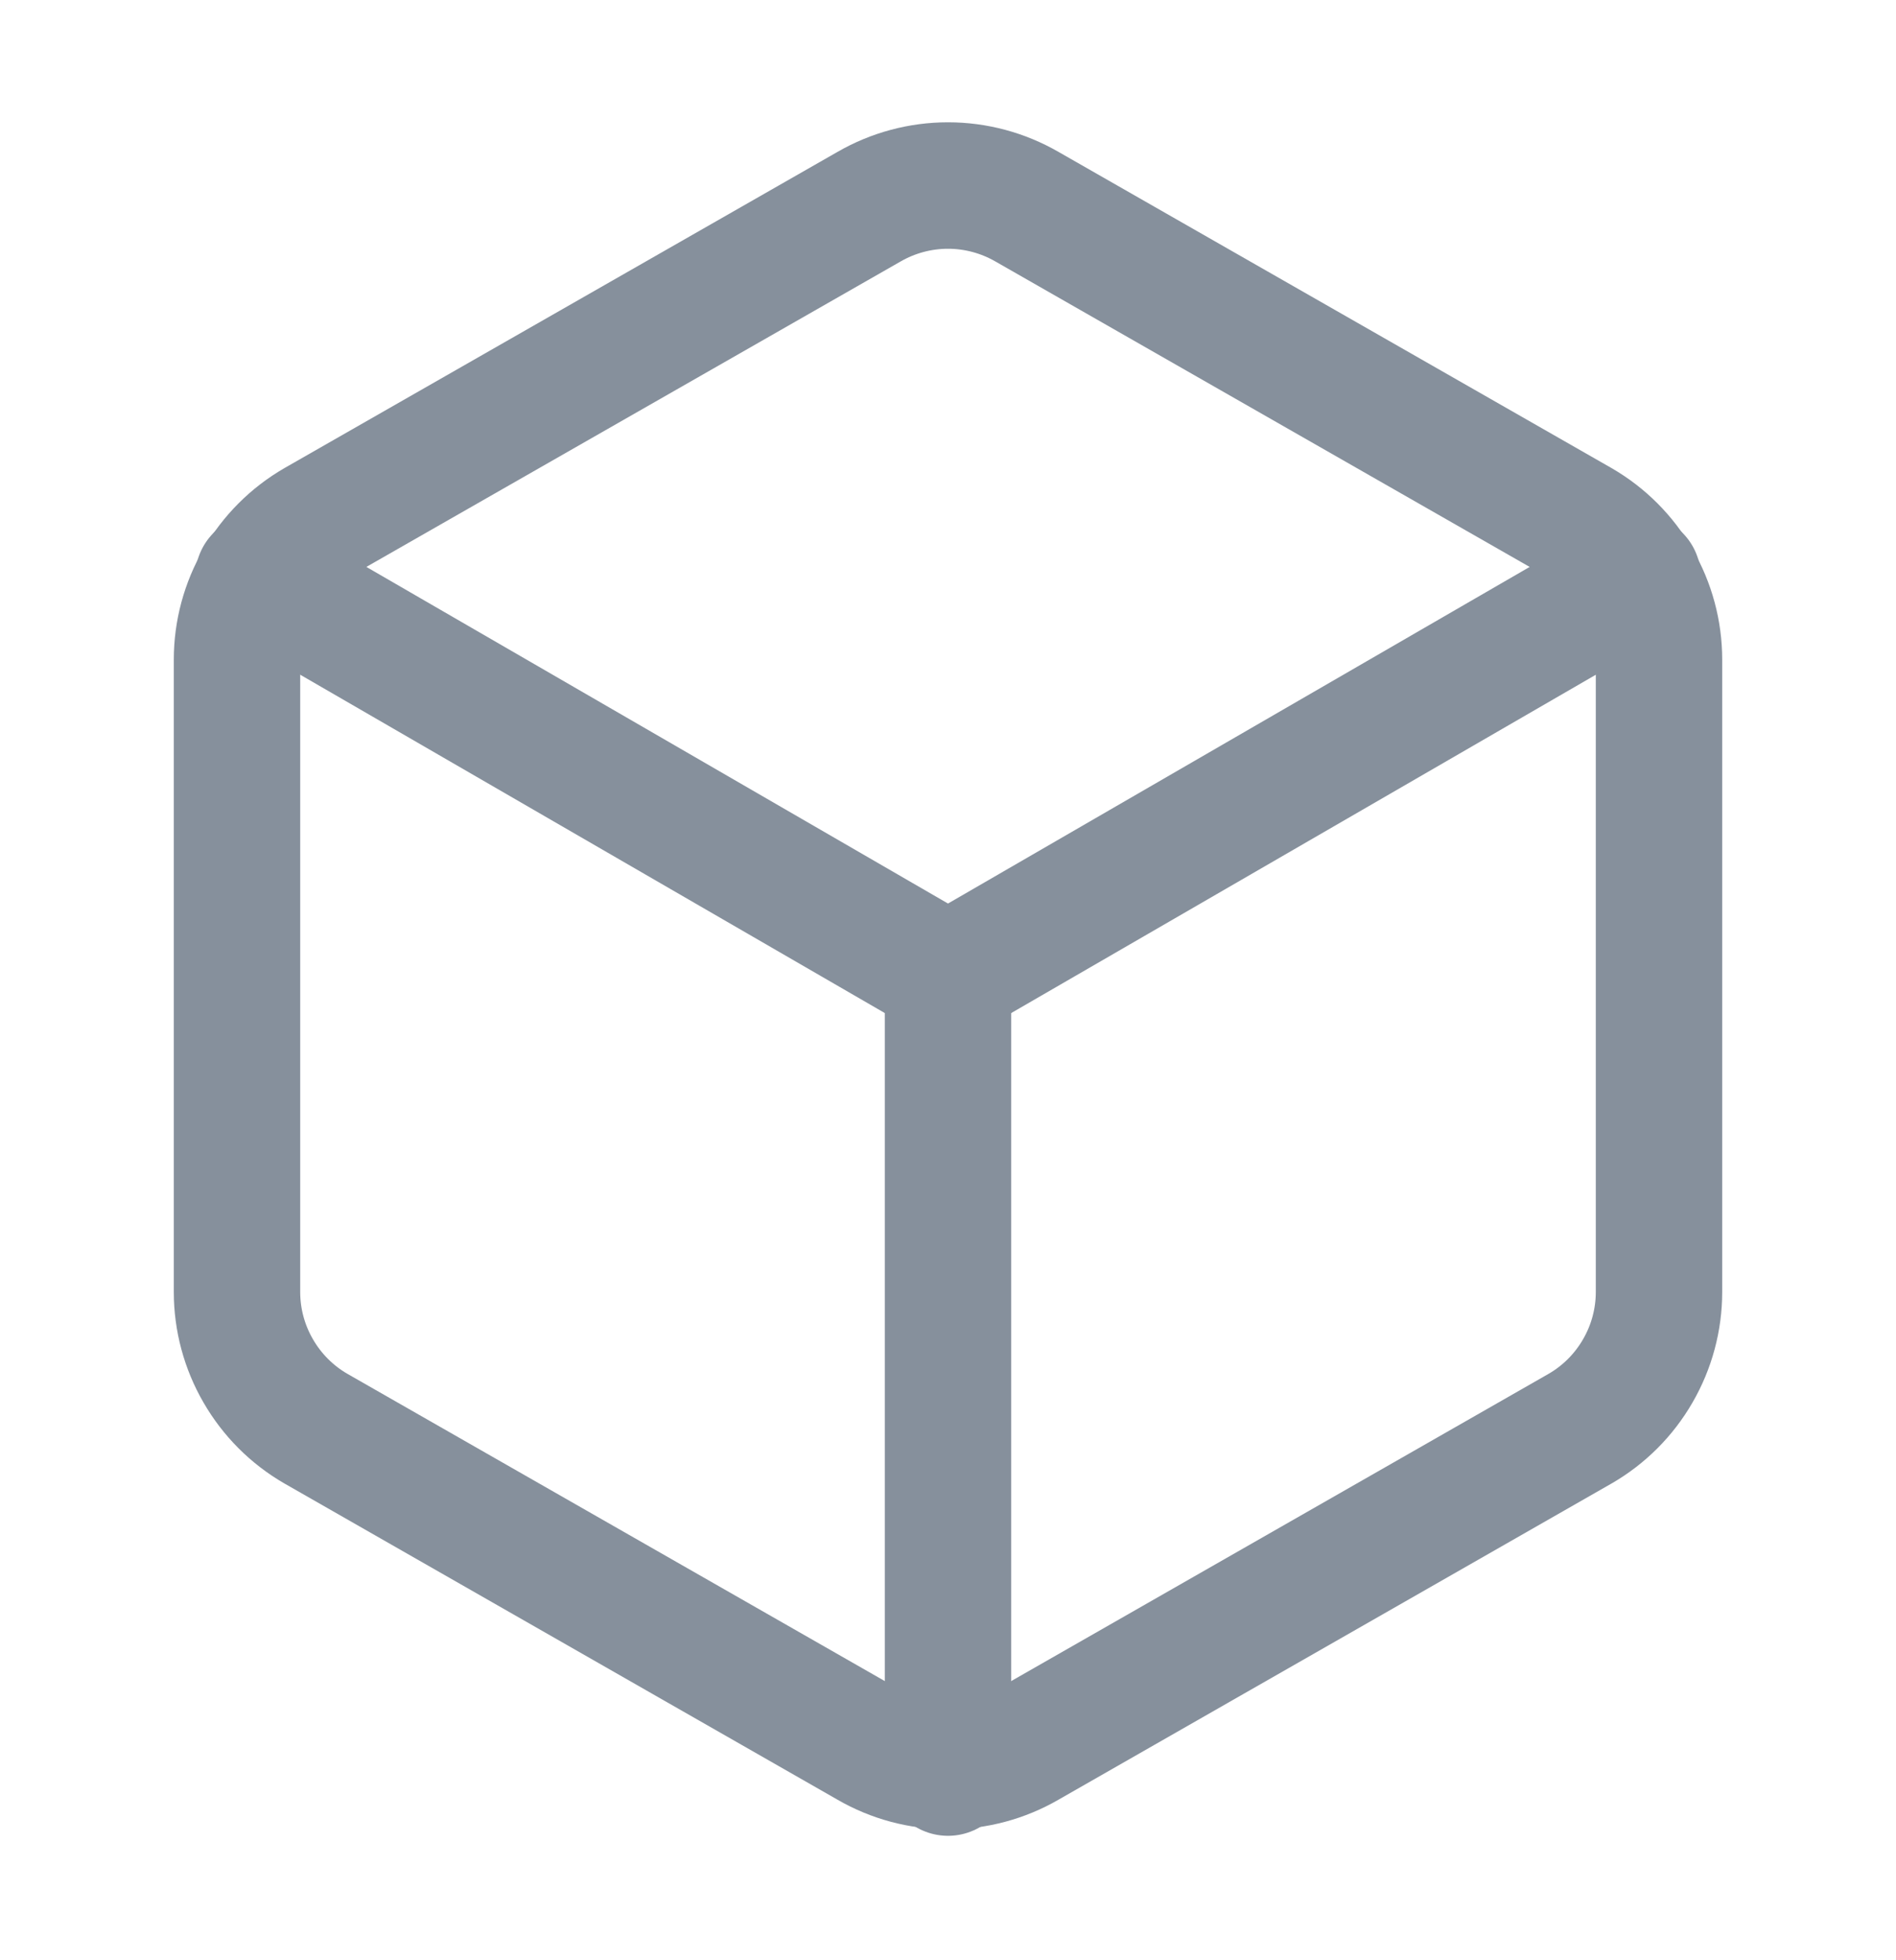
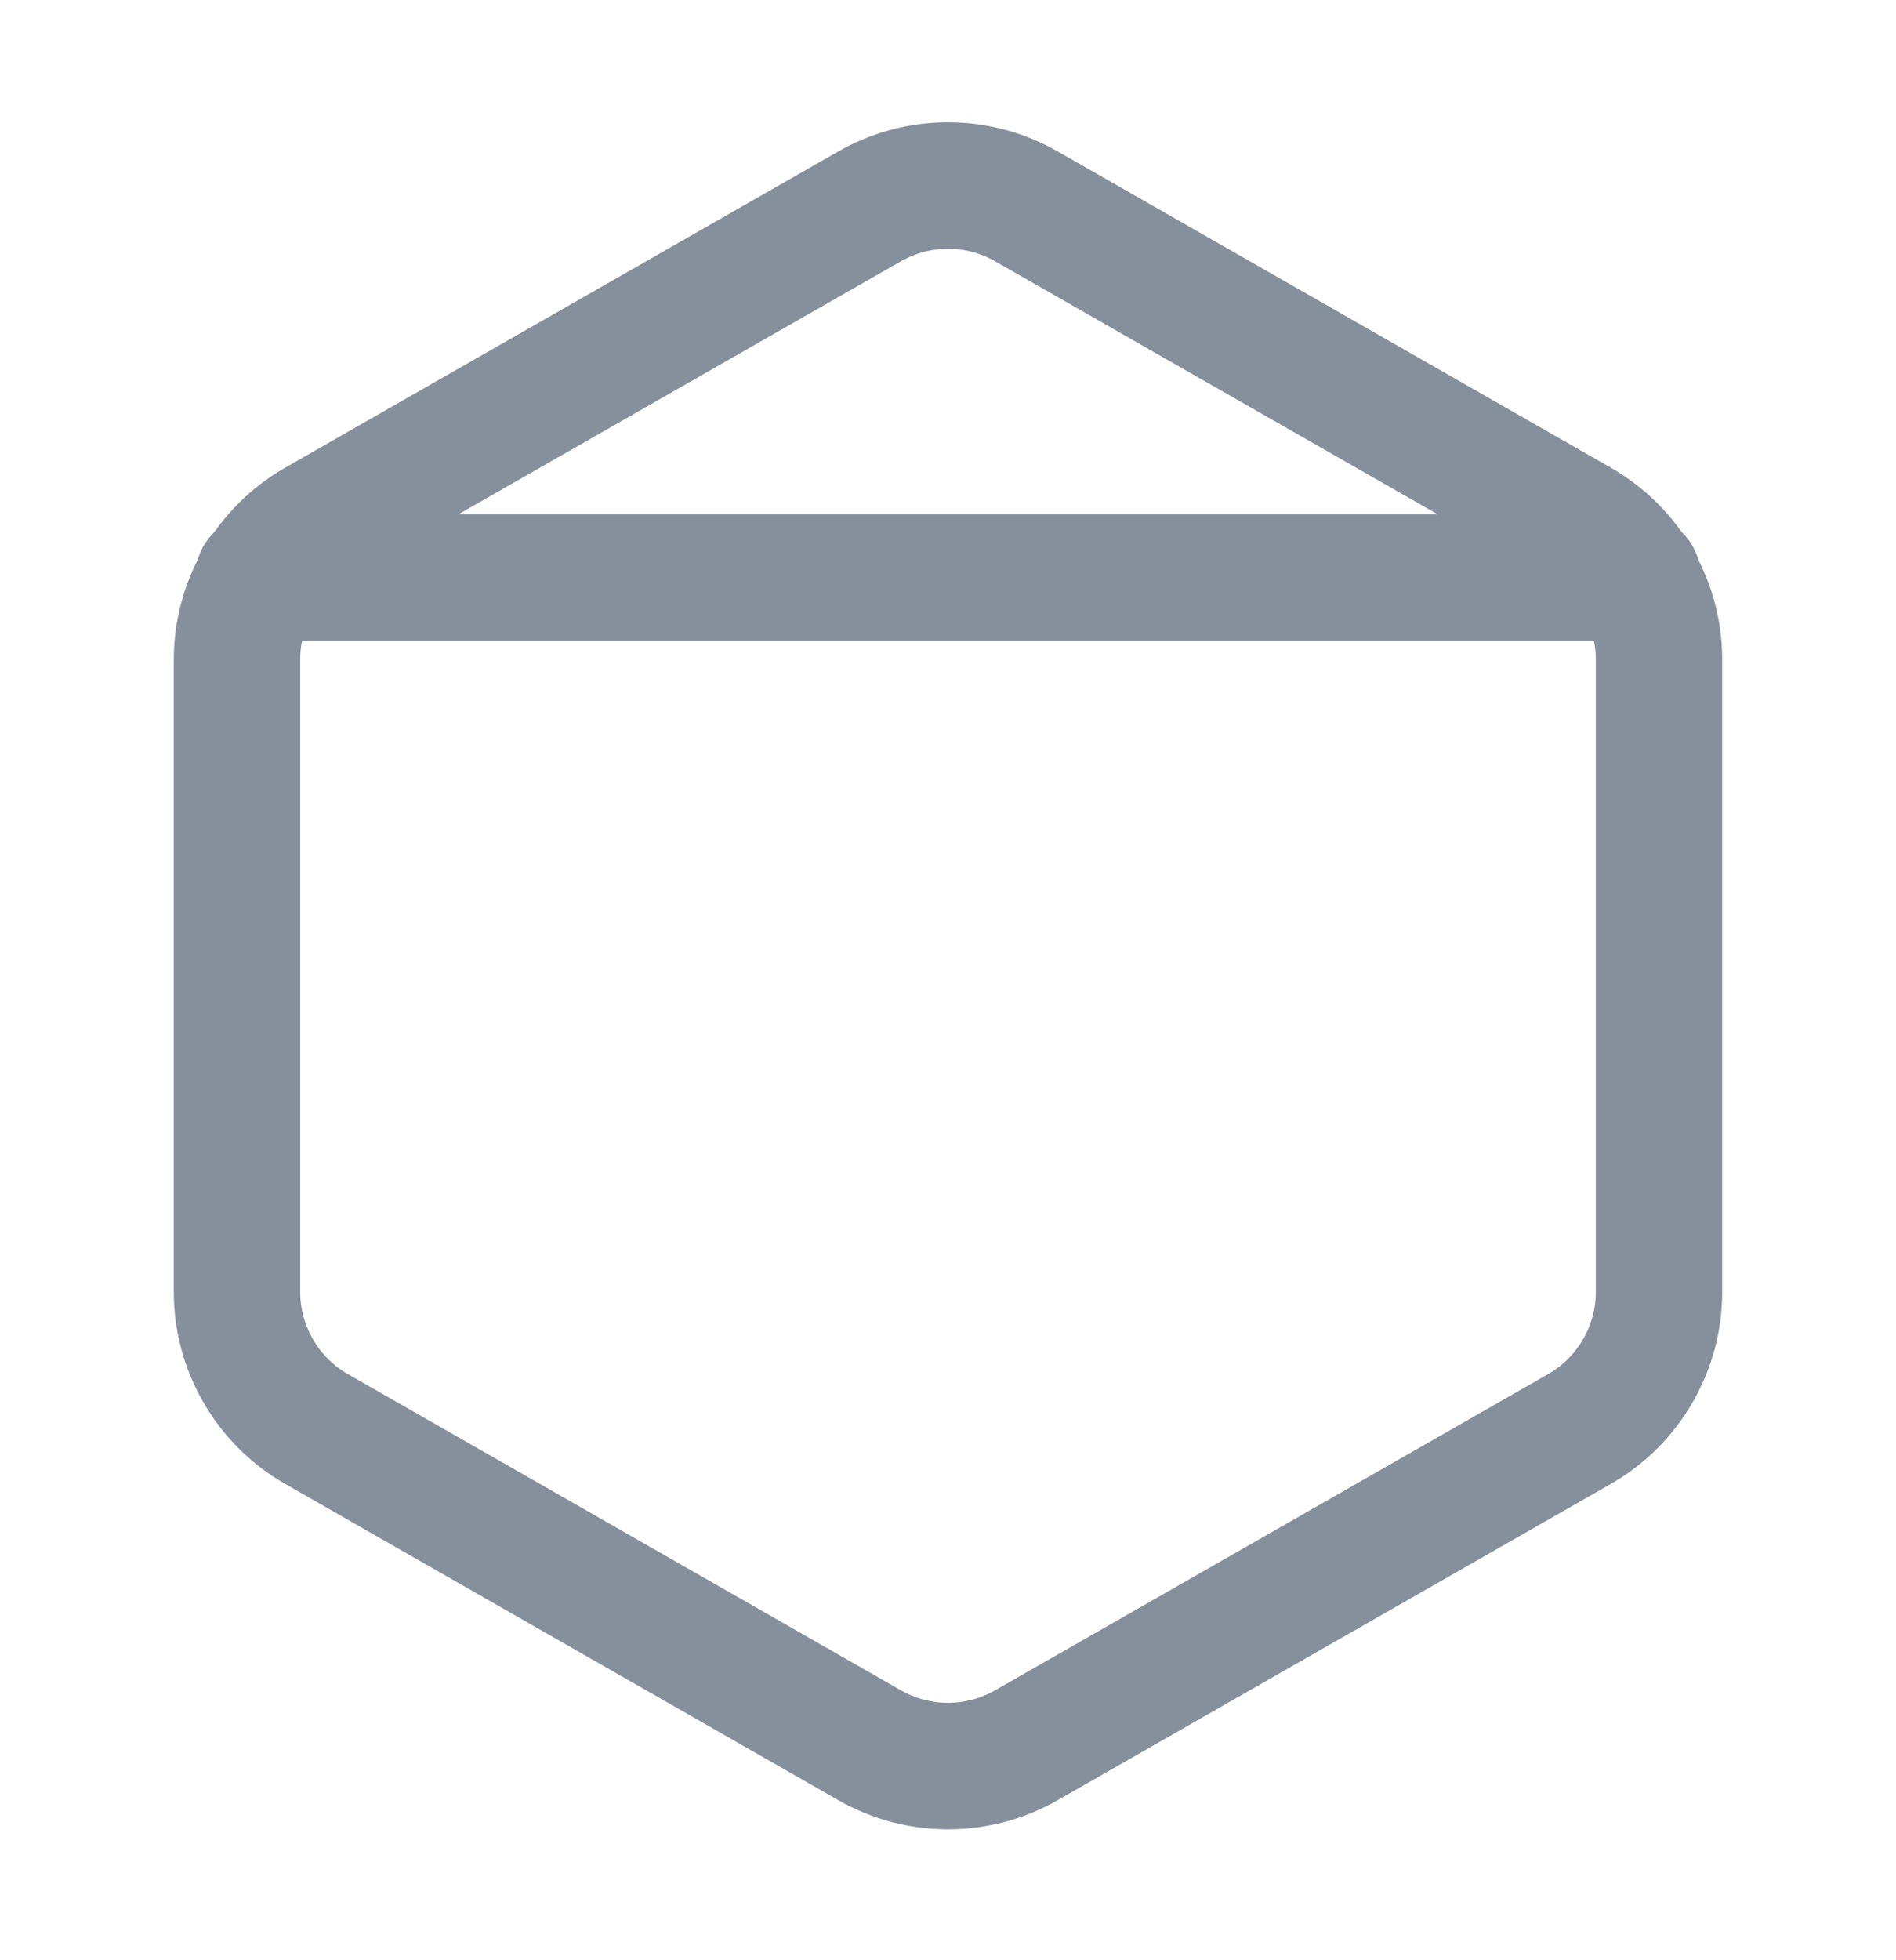
<svg xmlns="http://www.w3.org/2000/svg" width="30" height="31" viewBox="0 0 30 31" fill="none">
  <path d="M26.25 20.432V10.432C26.25 9.993 26.134 9.563 25.914 9.183C25.695 8.804 25.38 8.488 25 8.269L16.25 3.269C15.87 3.05 15.439 2.934 15 2.934C14.561 2.934 14.13 3.05 13.75 3.269L5 8.269C4.62 8.488 4.305 8.804 4.086 9.183C3.866 9.563 3.75 9.993 3.75 10.432V20.432C3.75 20.87 3.866 21.301 4.086 21.68C4.305 22.06 4.62 22.375 5 22.594L13.75 27.594C14.13 27.814 14.561 27.929 15 27.929C15.439 27.929 15.87 27.814 16.25 27.594L25 22.594C25.38 22.375 25.695 22.06 25.914 21.68C26.134 21.301 26.25 20.87 26.25 20.432Z" stroke="#86909C" stroke-width="2" stroke-linecap="round" stroke-linejoin="round" />
-   <path d="M4.088 9.132L15 15.444L25.913 9.132" stroke="#86909C" stroke-width="2" stroke-linecap="round" stroke-linejoin="round" />
-   <path d="M15 28.032V15.432" stroke="#86909C" stroke-width="2" stroke-linecap="round" stroke-linejoin="round" />
+   <path d="M4.088 9.132L25.913 9.132" stroke="#86909C" stroke-width="2" stroke-linecap="round" stroke-linejoin="round" />
</svg>